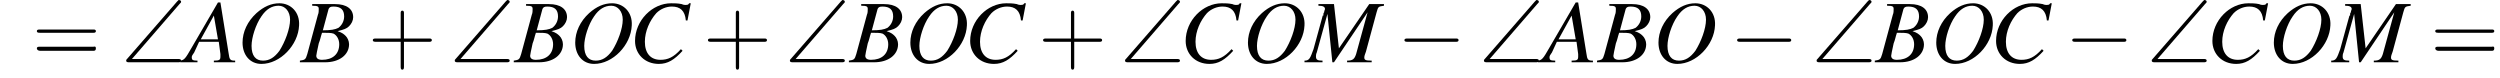
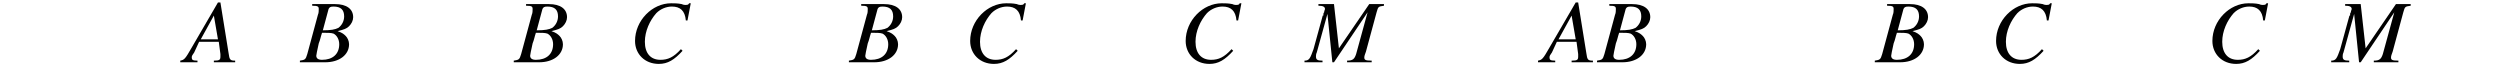
<svg xmlns="http://www.w3.org/2000/svg" xmlns:xlink="http://www.w3.org/1999/xlink" version="1.1" width="305.1pt" height="9.5pt" viewBox="84.1 85.7 305.1 9.5">
  <defs>
    <path id="g9-65" d="M6.1-.2C5.5-.2 5.4-.3 5.3-1.1L4.3-7.3H4L.8-1.8C0-.4-.1-.3-.6-.2V0H1.5V-.2C.9-.2 .8-.3 .8-.6C.8-.8 .9-.9 1.1-1.2L1.7-2.5H4.1L4.3-1C4.3-.9 4.3-.8 4.3-.7C4.3-.3 4.2-.2 3.5-.2V0H6.1V-.2ZM1.9-2.8L3.5-5.7L4-2.8H1.9Z" />
    <path id="g9-66" d="M-.1 0H3C4.7 0 5.9-.9 5.9-2.2C5.9-2.6 5.7-3 5.5-3.2C5.3-3.4 5.1-3.6 4.5-3.8C5.3-4 5.6-4.1 5.9-4.4C6.2-4.7 6.4-5.1 6.4-5.5C6.4-6.5 5.6-7.1 4.2-7.1H1.4V-6.9C2.1-6.9 2.2-6.8 2.2-6.5C2.2-6.3 2.2-6 2.1-5.8L.8-1C.6-.3 .5-.3-.1-.2V0ZM2.6-3.6C3.3-3.6 3.7-3.6 4-3.5C4.4-3.3 4.7-2.8 4.7-2.2C4.7-1 3.9-.3 2.6-.3C2.1-.3 1.9-.5 1.9-.8C1.9-.9 2-1.4 2.2-2.3C2.4-2.8 2.4-3 2.6-3.6ZM3.4-6.5C3.5-6.7 3.6-6.8 4-6.8C4.9-6.8 5.3-6.4 5.3-5.6C5.3-5 5-4.5 4.6-4.2C4.2-4 3.7-3.9 2.7-3.9L3.4-6.5Z" />
    <path id="g9-67" d="M7.1-5.1L7.5-7.2H7.3C7.2-7 7.1-7 6.8-7C6.8-7 6.6-7 6.4-7.1C5.9-7.2 5.5-7.2 5.1-7.2C2.8-7.2 .7-5.1 .7-2.6C.7-1 1.9 .2 3.6 .2C4.7 .2 5.5-.3 6.5-1.4L6.3-1.6C5.4-.6 4.7-.3 3.8-.3C2.6-.3 1.9-1.1 1.9-2.5C1.9-3.8 2.5-5.1 3.3-6C3.8-6.5 4.5-6.8 5.2-6.8C6.2-6.8 6.8-6.3 6.9-5.1L7.1-5.1Z" />
    <path id="g9-77" d="M9.5-7.1H7.7L4-1.7L3.4-7.1H1.5V-6.9C2-6.9 2.3-6.8 2.3-6.5C2.3-6.4 2.2-6.3 2.2-6.1C2.1-6 2.1-5.9 2.1-5.7C2-5.7 2-5.7 2-5.6L.9-1.6C.5-.5 .4-.2-.2-.2V0H2V-.2C1.4-.2 1.2-.3 1.2-.7C1.2-.8 1.2-1 1.3-1.2L2.6-5.9L3.2 0H3.4L7.5-6.1L6.1-1C5.9-.4 5.7-.2 5-.2V0H8V-.2C7.2-.2 7.1-.3 7.1-.6C7.1-.8 7.2-1 7.3-1.3L8.6-6.1C8.8-6.8 8.8-6.8 9.5-6.9V-7.1Z" />
-     <path id="g9-79" d="M5.2-7.2C4.2-7.2 3.3-6.8 2.4-6C1.3-5 .7-3.7 .7-2.4C.7-.9 1.6 .2 3 .2C5.3 .2 7.5-2.1 7.6-4.5C7.7-6.1 6.6-7.2 5.2-7.2ZM5.1-6.9C5.9-6.9 6.5-6.2 6.5-5.2C6.5-4.1 5.9-2.5 5.2-1.4C4.6-.6 4-.2 3.2-.2C2.3-.2 1.8-.8 1.8-2C1.8-3 2.3-4.6 3-5.6C3.6-6.5 4.3-6.9 5.1-6.9Z" />
-     <path id="g0-92" d="M7.1-7.1C7.3-7.3 7.3-7.3 7.3-7.4C7.3-7.5 7.2-7.6 7-7.6C7-7.6 6.9-7.5 6.8-7.4L.7-.4C.6-.3 .6-.3 .6-.2C.6 0 .8 0 1 0H6.9C7.1 0 7.3 0 7.3-.2S7.1-.4 6.9-.4H1.3L7.1-7.1Z" />
-     <path id="g13-43" d="M4.4-2.5H7.5C7.6-2.5 7.8-2.5 7.8-2.7S7.6-2.9 7.5-2.9H4.4V-6C4.4-6.1 4.4-6.3 4.2-6.3S4-6.1 4-6V-2.9H1C.8-2.9 .6-2.9 .6-2.7S.8-2.5 1-2.5H4V.5C4 .7 4 .9 4.2 .9S4.4 .7 4.4 .5V-2.5Z" />
-     <path id="g13-61" d="M7.5-3.6C7.6-3.6 7.8-3.6 7.8-3.8S7.6-4 7.5-4H1C.8-4 .6-4 .6-3.8S.8-3.6 1-3.6H7.5ZM7.5-1.4C7.6-1.4 7.8-1.4 7.8-1.7S7.6-1.9 7.5-1.9H1C.8-1.9 .6-1.9 .6-1.7S.8-1.4 1-1.4H7.5Z" />
-     <path id="g2-0" d="M7.2-2.5C7.3-2.5 7.5-2.5 7.5-2.7S7.3-2.9 7.2-2.9H1.3C1.1-2.9 .9-2.9 .9-2.7S1.1-2.5 1.3-2.5H7.2Z" />
  </defs>
  <g id="page1">
    <use x="88" y="93.3" xlink:href="#g13-61" />
    <use x="98.9" y="93.3" xlink:href="#g0-92" />
    <use x="106.7" y="93.3" xlink:href="#g9-65" />
    <use x="113" y="93.3" xlink:href="#g9-79" />
    <use x="120.8" y="93.3" xlink:href="#g9-66" />
    <use x="129" y="93.3" xlink:href="#g13-43" />
    <use x="139" y="93.3" xlink:href="#g0-92" />
    <use x="146.9" y="93.3" xlink:href="#g9-66" />
    <use x="153.6" y="93.3" xlink:href="#g9-79" />
    <use x="160.9" y="93.3" xlink:href="#g9-67" />
    <use x="169.9" y="93.3" xlink:href="#g13-43" />
    <use x="179.9" y="93.3" xlink:href="#g0-92" />
    <use x="187.8" y="93.3" xlink:href="#g9-66" />
    <use x="194.5" y="93.3" xlink:href="#g9-79" />
    <use x="201.8" y="93.3" xlink:href="#g9-67" />
    <use x="210.8" y="93.3" xlink:href="#g13-43" />
    <use x="220.8" y="93.3" xlink:href="#g0-92" />
    <use x="228.1" y="93.3" xlink:href="#g9-67" />
    <use x="235.7" y="93.3" xlink:href="#g9-79" />
    <use x="243.5" y="93.3" xlink:href="#g9-77" />
    <use x="254.6" y="93.3" xlink:href="#g2-0" />
    <use x="264.6" y="93.3" xlink:href="#g0-92" />
    <use x="272.4" y="93.3" xlink:href="#g9-65" />
    <use x="279.1" y="93.3" xlink:href="#g9-66" />
    <use x="285.8" y="93.3" xlink:href="#g9-79" />
    <use x="295.2" y="93.3" xlink:href="#g2-0" />
    <use x="305.2" y="93.3" xlink:href="#g0-92" />
    <use x="313" y="93.3" xlink:href="#g9-66" />
    <use x="319.7" y="93.3" xlink:href="#g9-79" />
    <use x="327" y="93.3" xlink:href="#g9-67" />
    <use x="336.1" y="93.3" xlink:href="#g2-0" />
    <use x="346.1" y="93.3" xlink:href="#g0-92" />
    <use x="353.4" y="93.3" xlink:href="#g9-67" />
    <use x="360.9" y="93.3" xlink:href="#g9-79" />
    <use x="368.8" y="93.3" xlink:href="#g9-77" />
    <use x="380.7" y="93.3" xlink:href="#g13-61" />
  </g>
</svg>